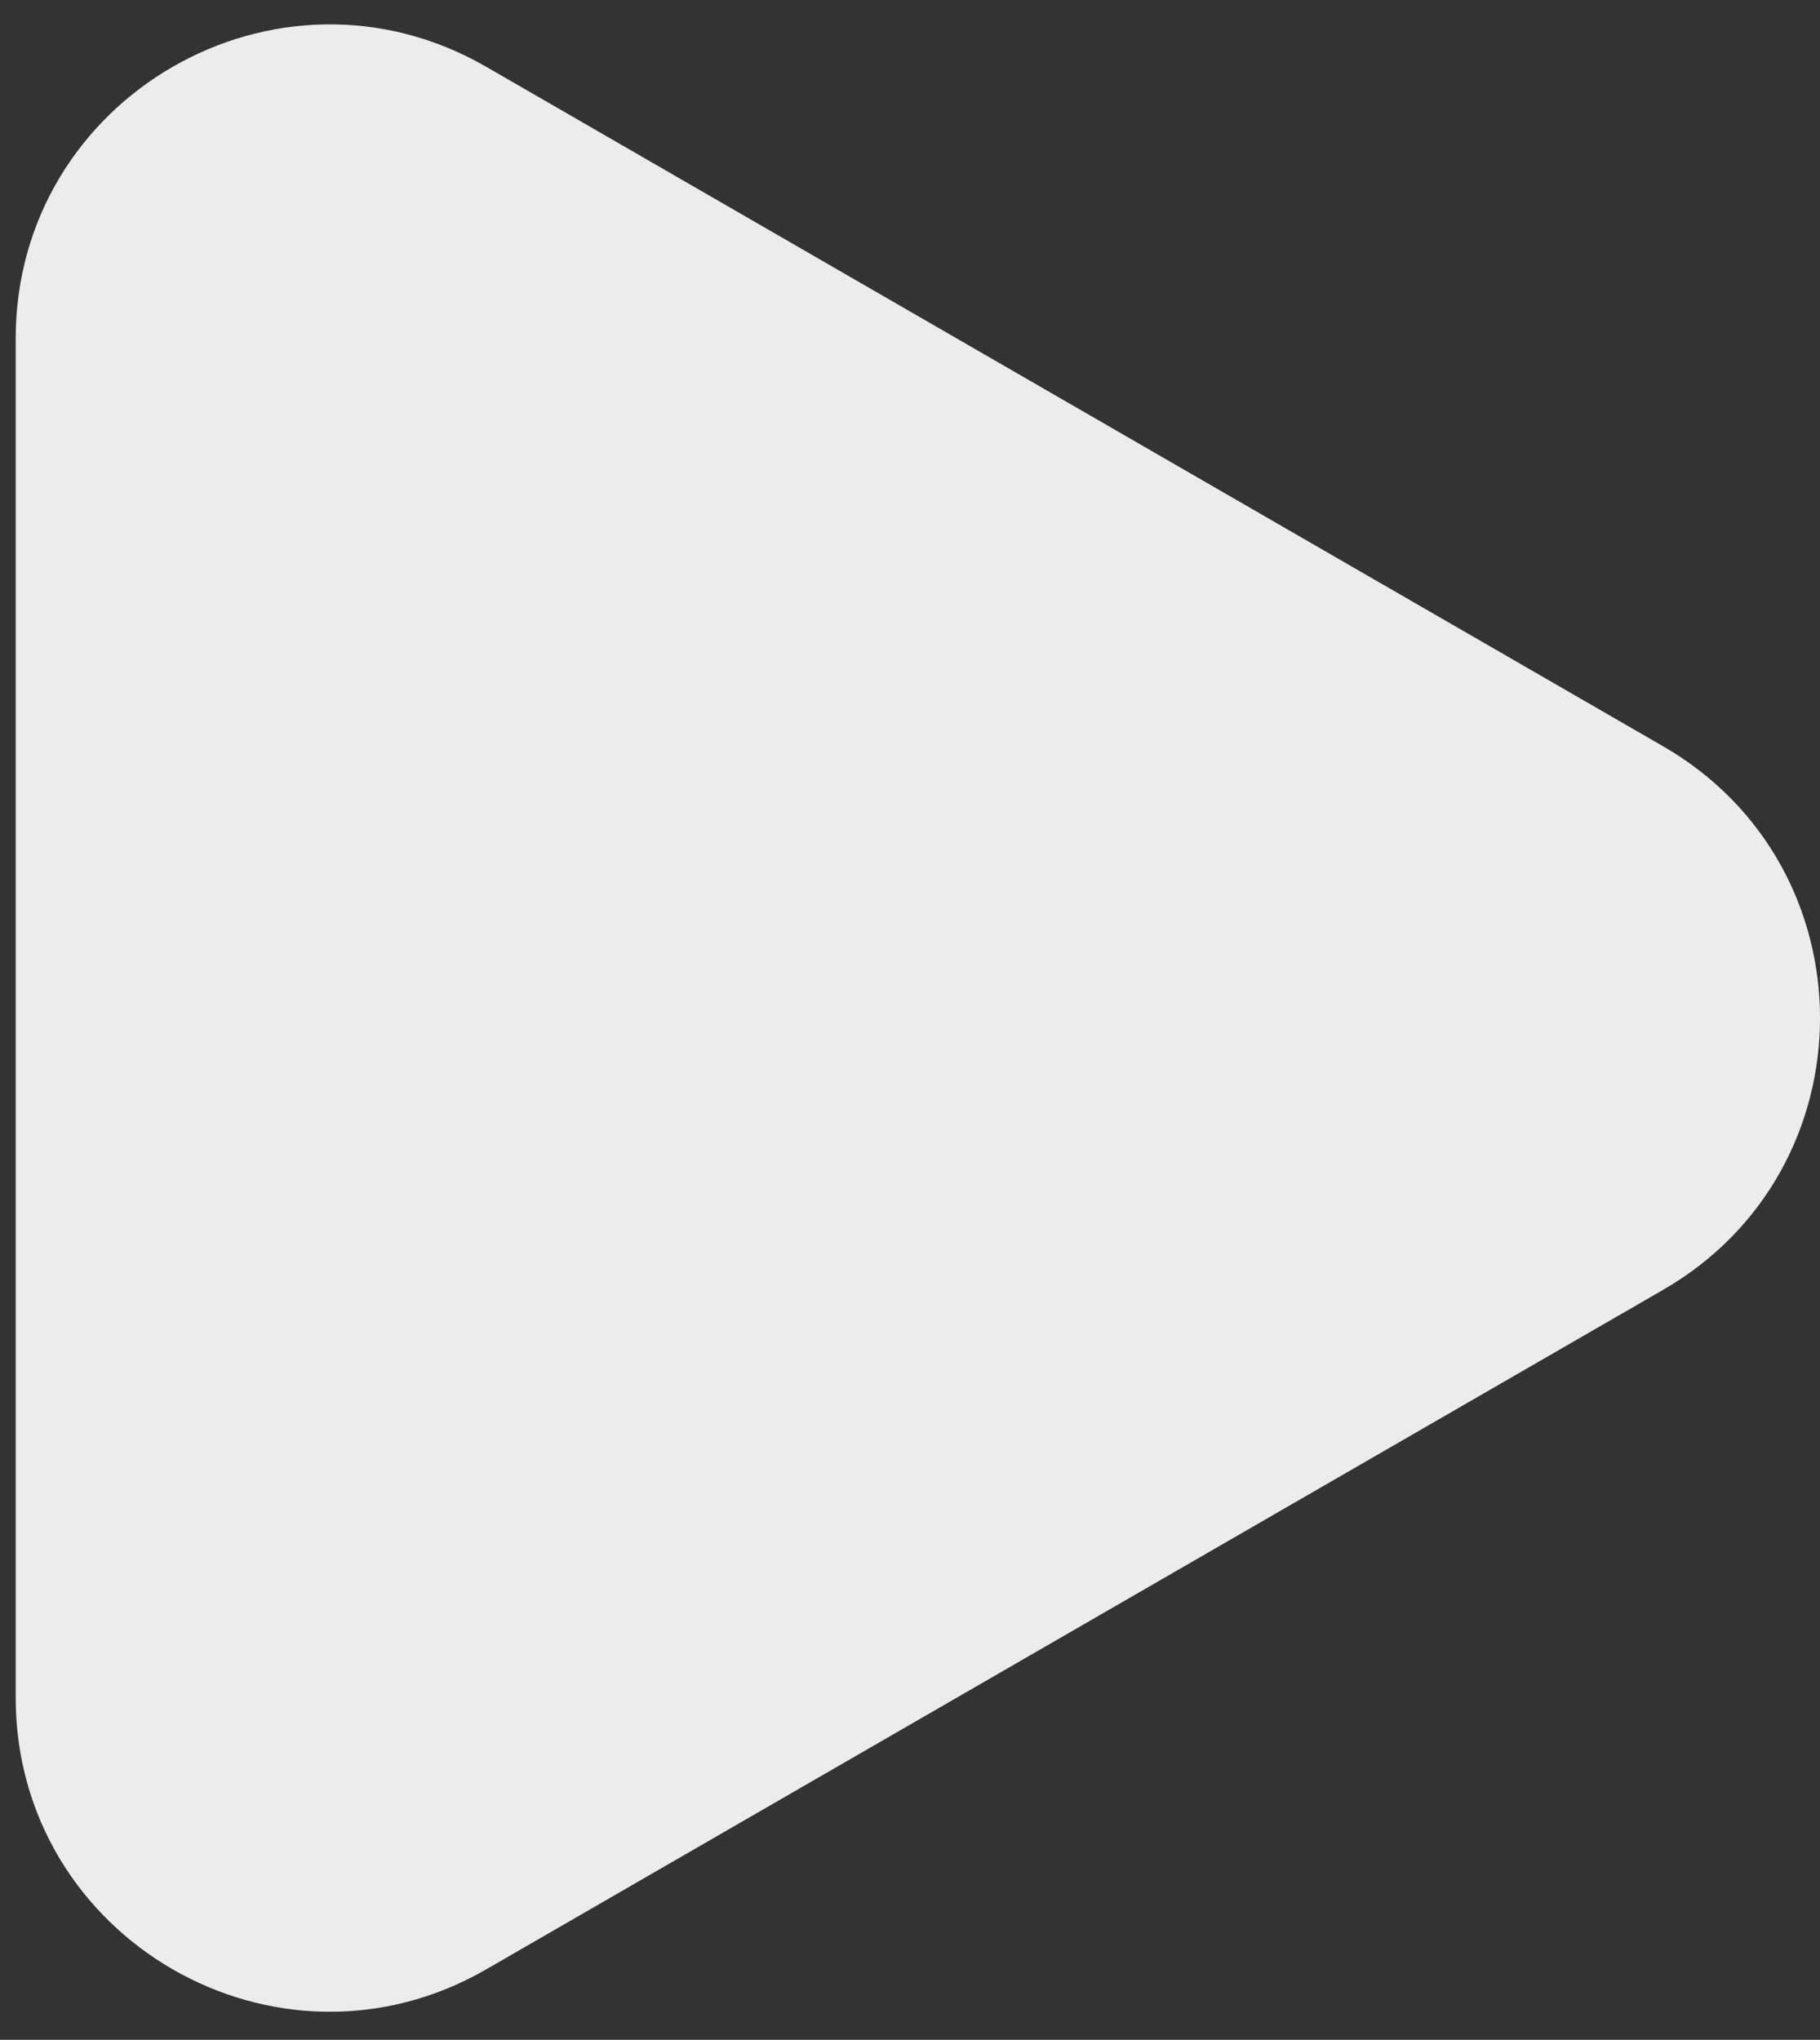
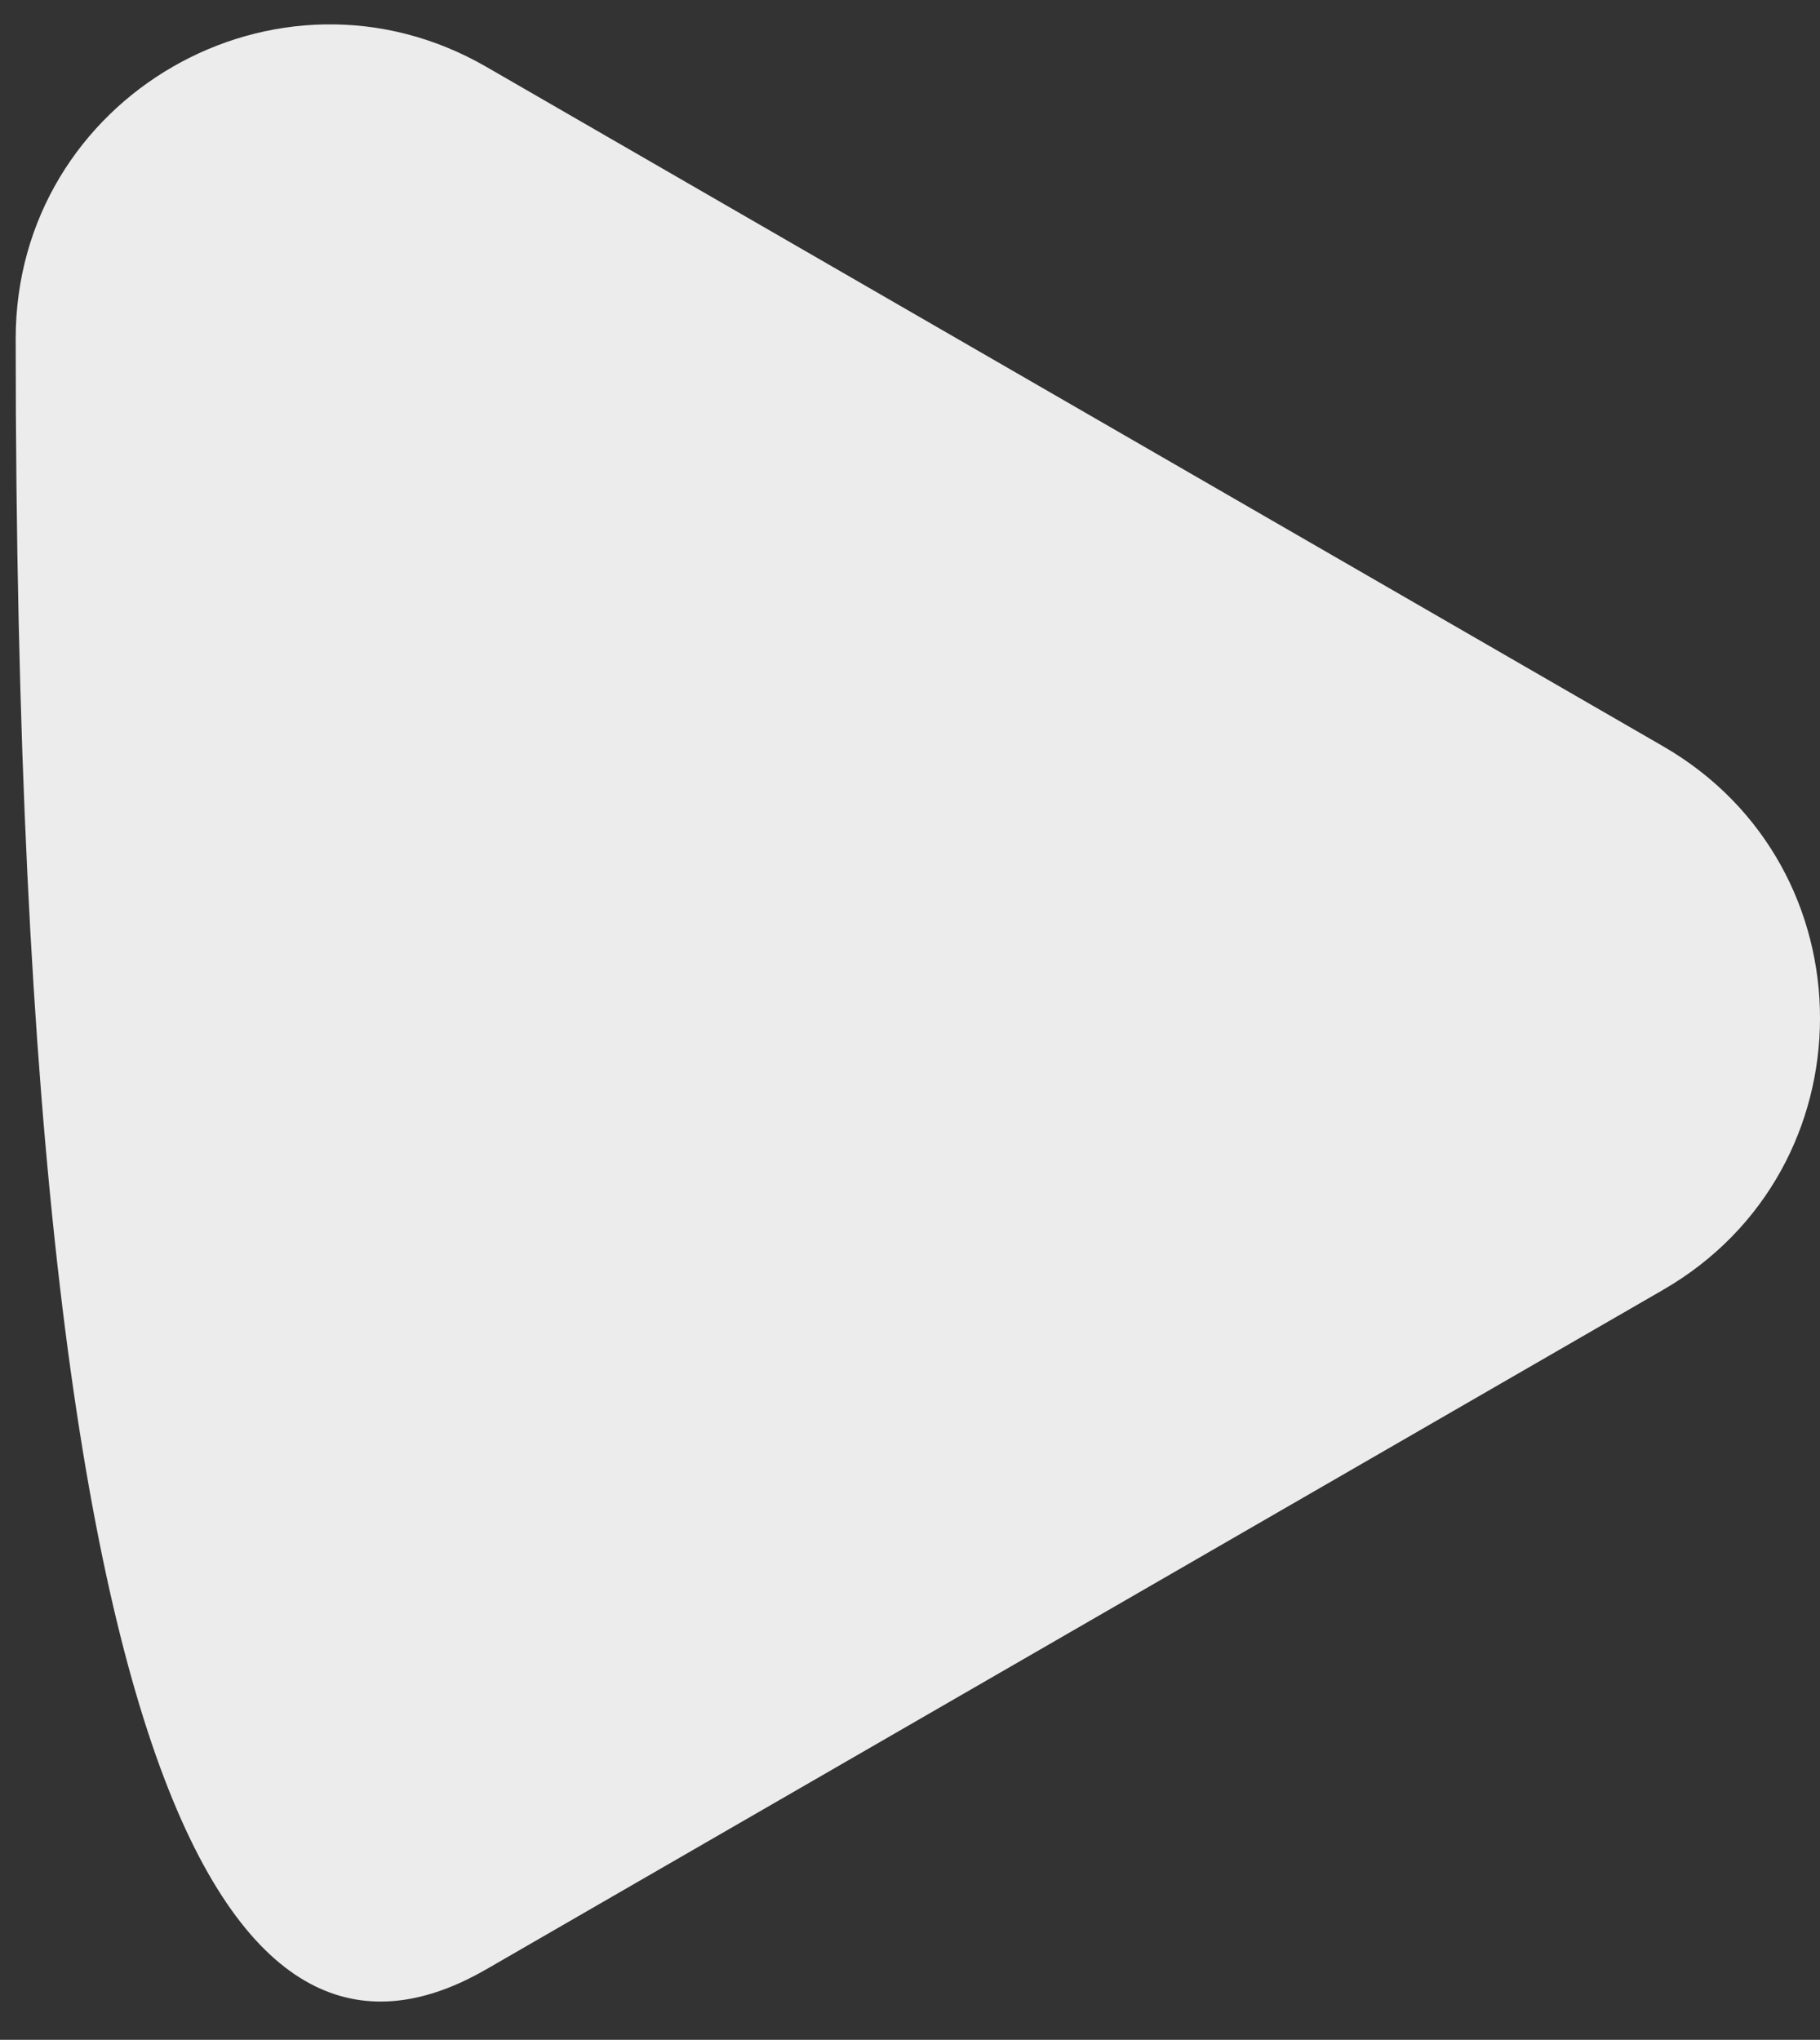
<svg xmlns="http://www.w3.org/2000/svg" width="58" height="65" viewBox="0 0 58 65" fill="none">
  <rect x="0" y="0" width="58" height="65" fill="#333333" stroke="none" />
-   <path id="Polygon 1" d="M53 41.102C59.667 37.253 59.667 27.63 53 23.781L15.5 2.131C8.833 -1.718 0.5 3.093 0.5 10.791V54.092C0.5 61.79 8.833 66.601 15.5 62.752L53 41.102Z" fill="#ECECEC" />
+   <path id="Polygon 1" d="M53 41.102C59.667 37.253 59.667 27.63 53 23.781L15.5 2.131C8.833 -1.718 0.5 3.093 0.5 10.791C0.5 61.79 8.833 66.601 15.5 62.752L53 41.102Z" fill="#ECECEC" />
</svg>